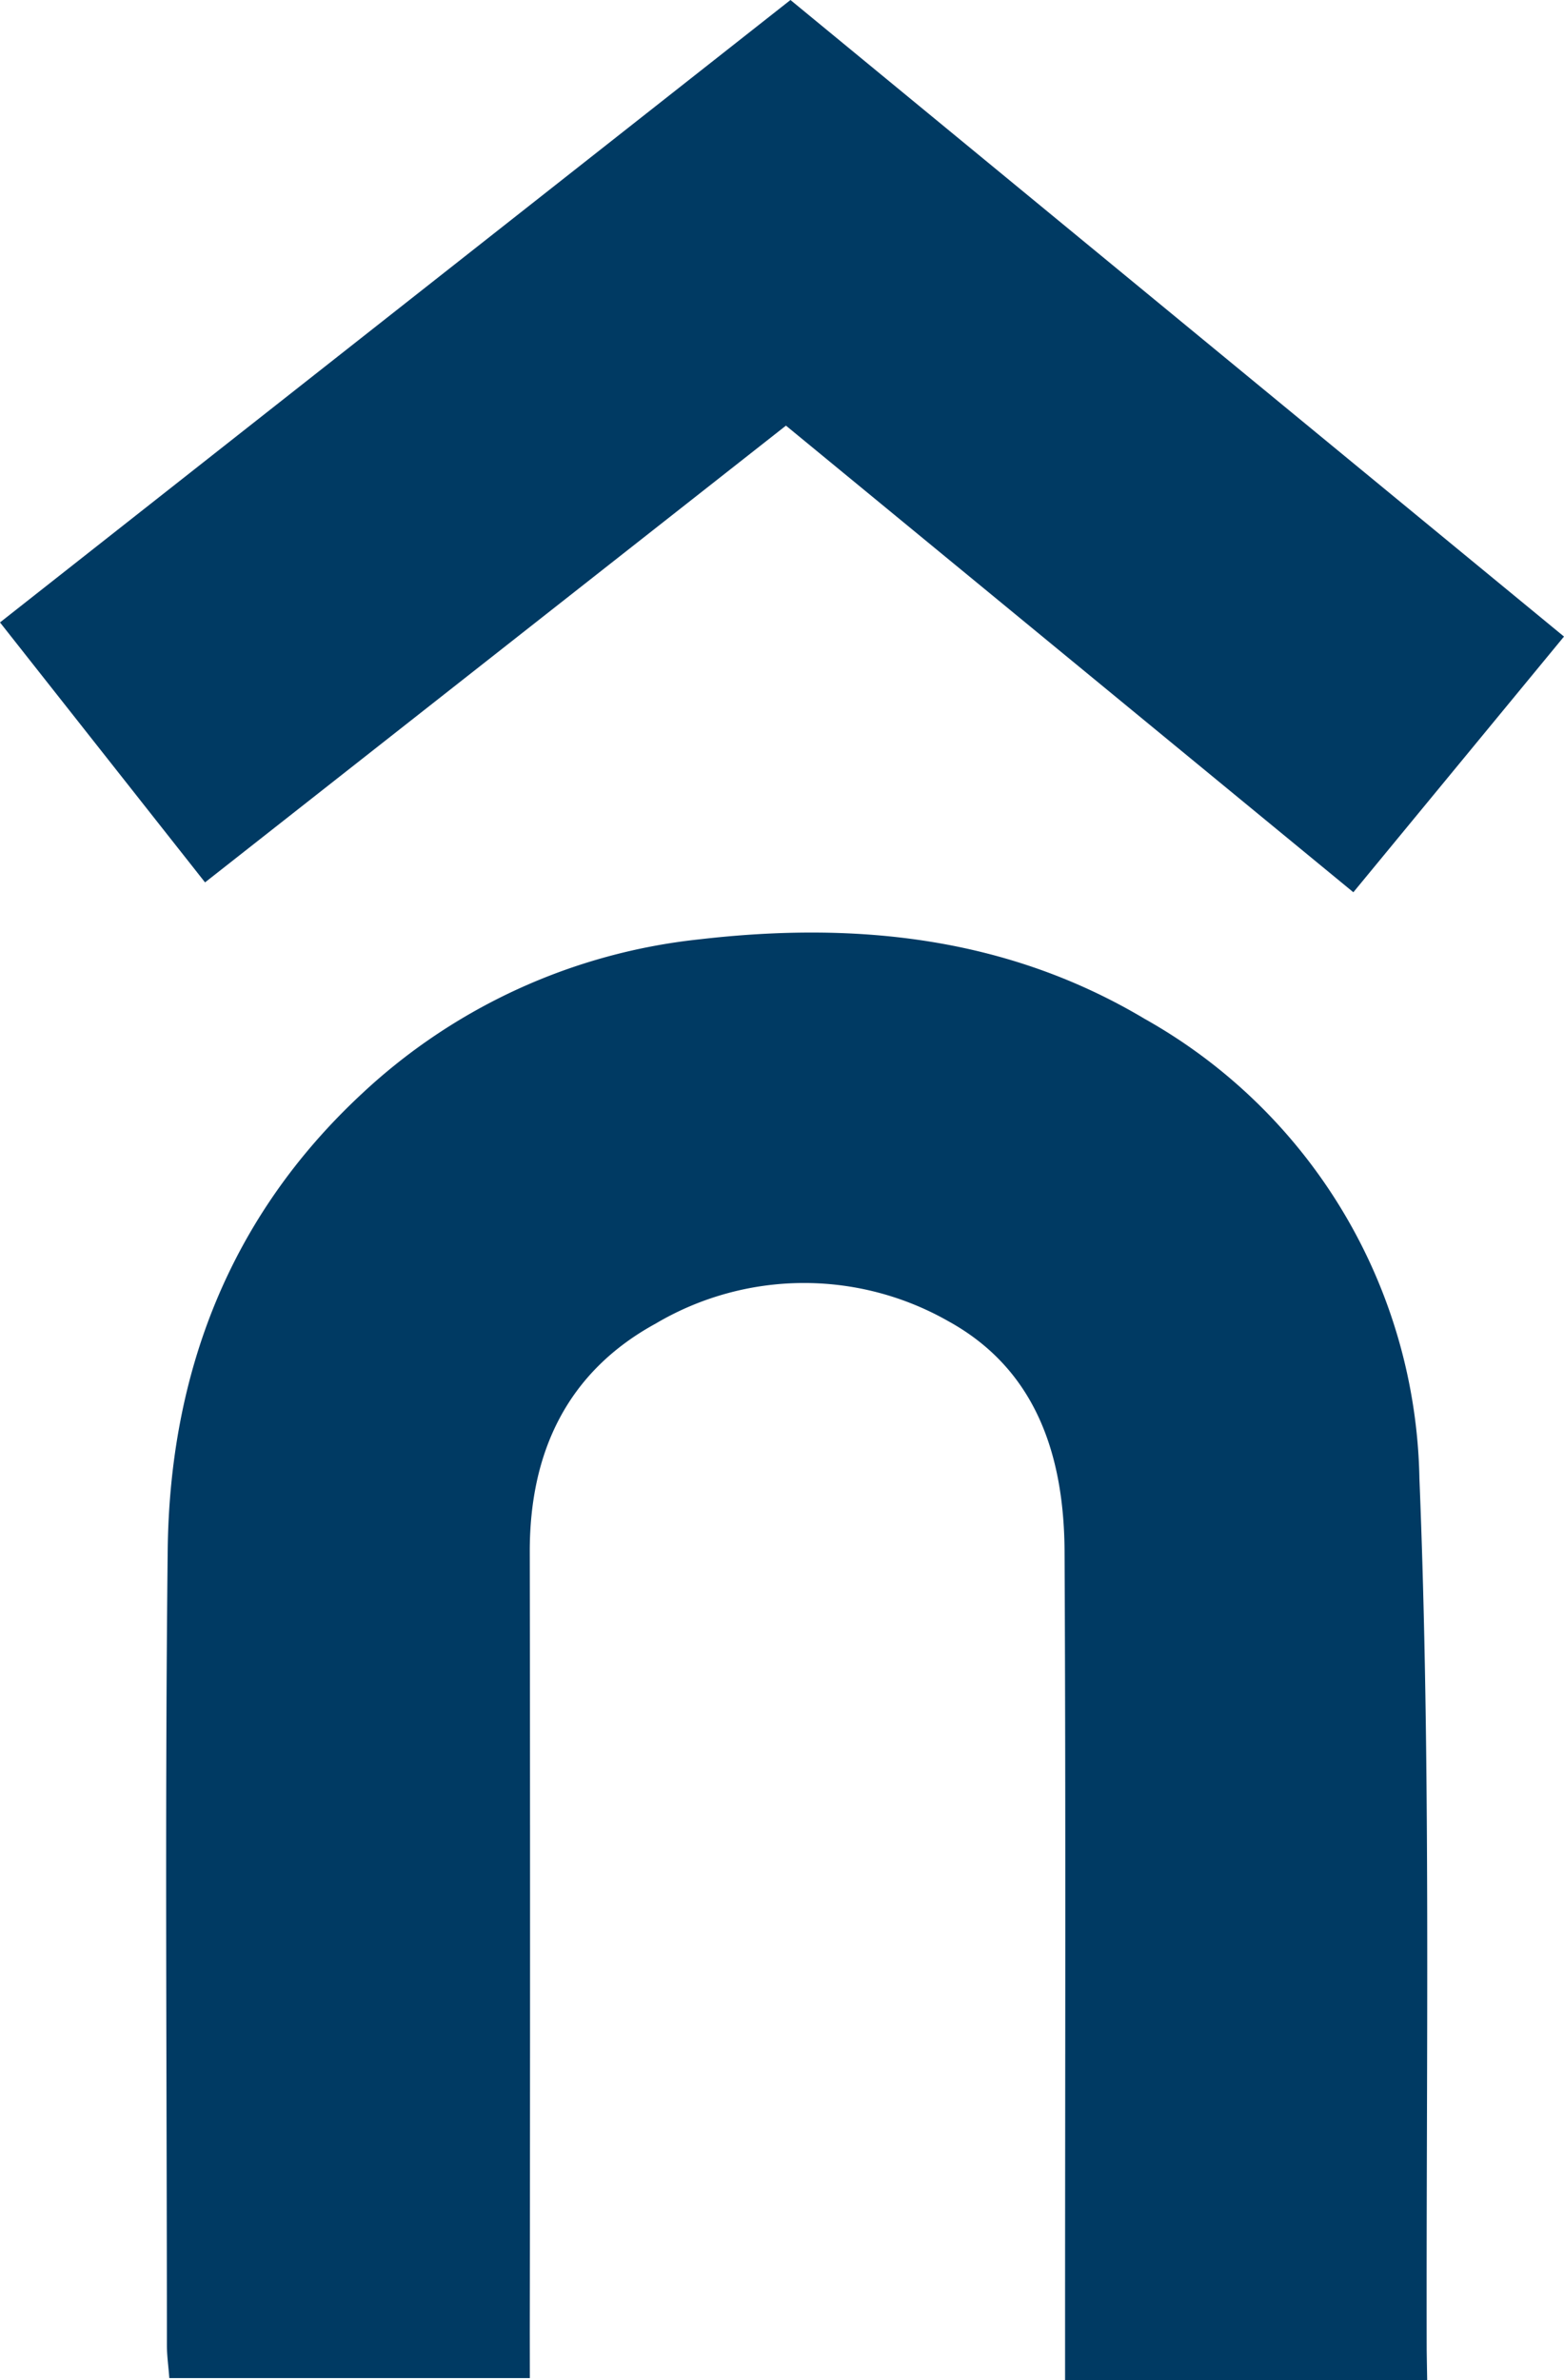
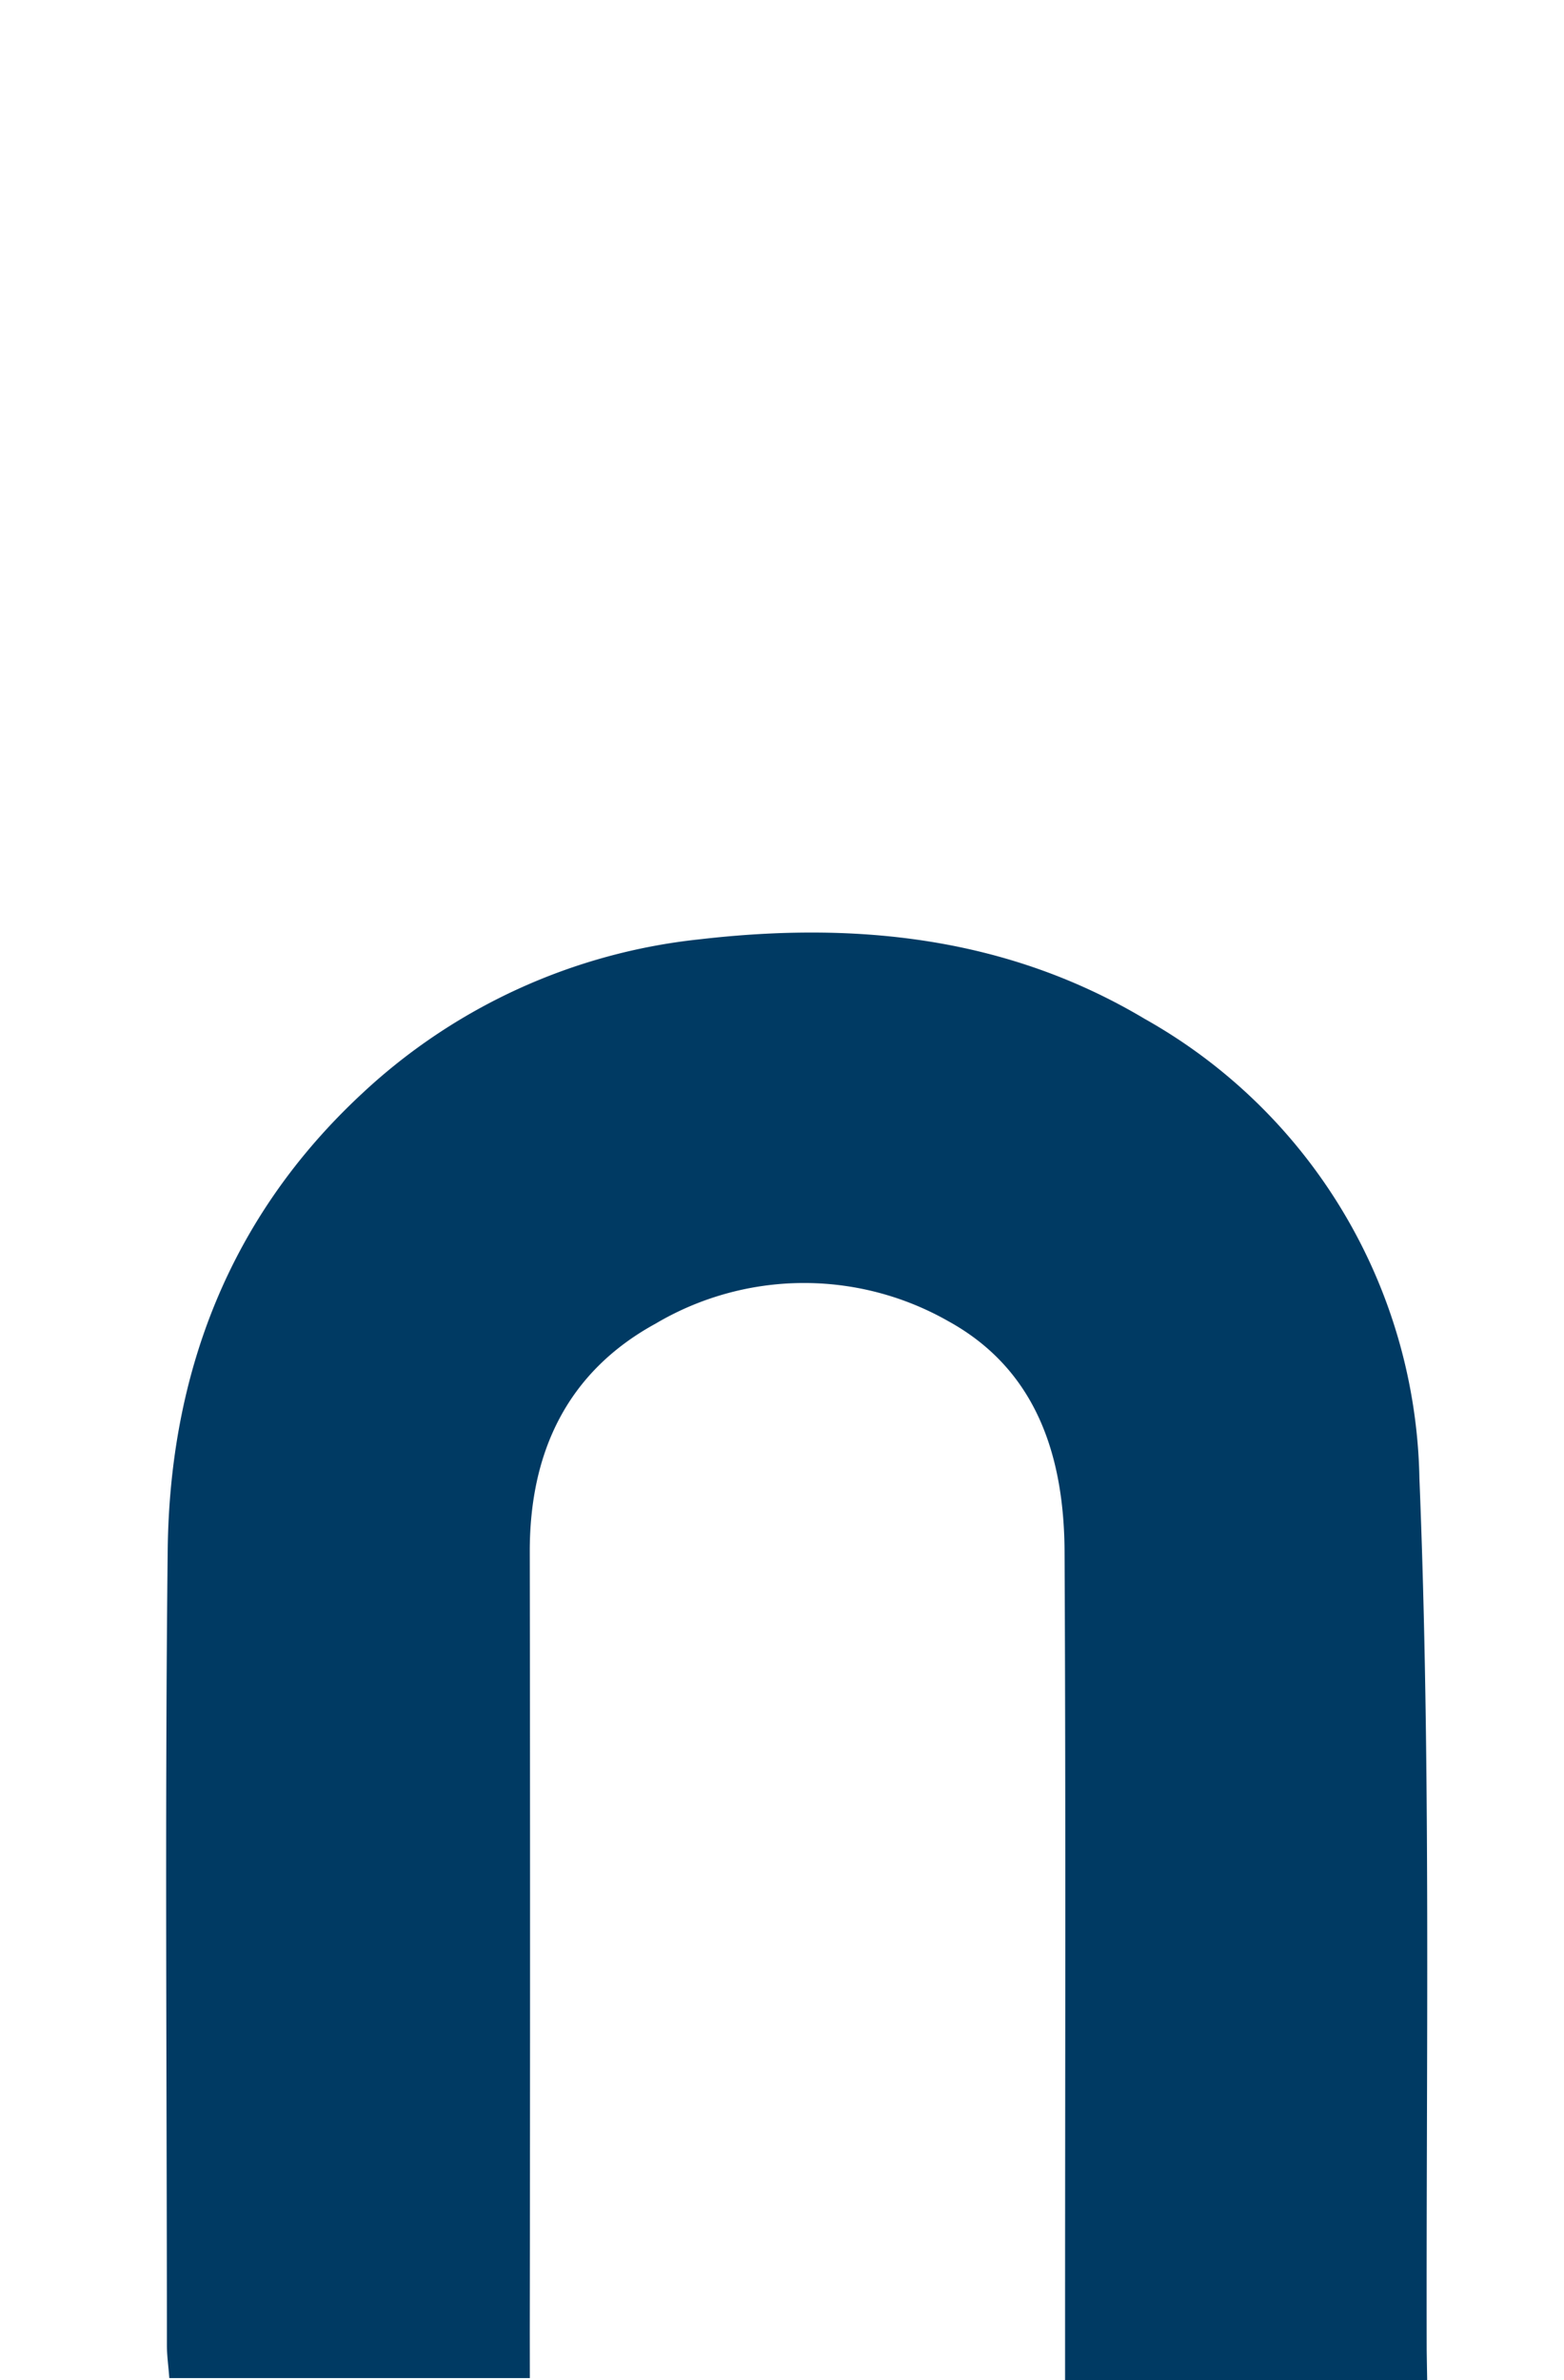
<svg xmlns="http://www.w3.org/2000/svg" width="64.5" height="98.127" viewBox="0 0 64.5 98.127">
  <g id="Group_33" data-name="Group 33" transform="translate(-730.155 -3541)">
    <path id="Path_17" data-name="Path 17" d="M305.513,141.753H290.646c-.038-.507-.1-.931-.1-1.354,0-10.922-.088-21.846.033-32.767.081-7.324,2.556-13.758,8-18.821a24.079,24.079,0,0,1,13.928-6.372c6.431-.745,12.67-.117,18.366,3.28A22.19,22.19,0,0,1,342.2,104.655c.482,11.945.275,23.919.3,35.881,0,.182.021,1.306.021,1.306H327.587v-2.051c0-10.7.032-21.406-.021-32.109-.02-3.922-1.144-7.491-4.793-9.5a12.026,12.026,0,0,0-12.073.1c-3.643,1.992-5.2,5.3-5.189,9.422q.023,16.054,0,32.109Z" transform="translate(446.492 3497.286)" fill="#003a63" />
-     <path id="Path_18" data-name="Path 18" d="M340.371,26.242l-8.687,10.542-23.4-19.237-23.957,18.83L275.871,25.66,308.47,0l31.9,26.242" transform="translate(454.284 3541)" fill="#003a63" />
  </g>
</svg>